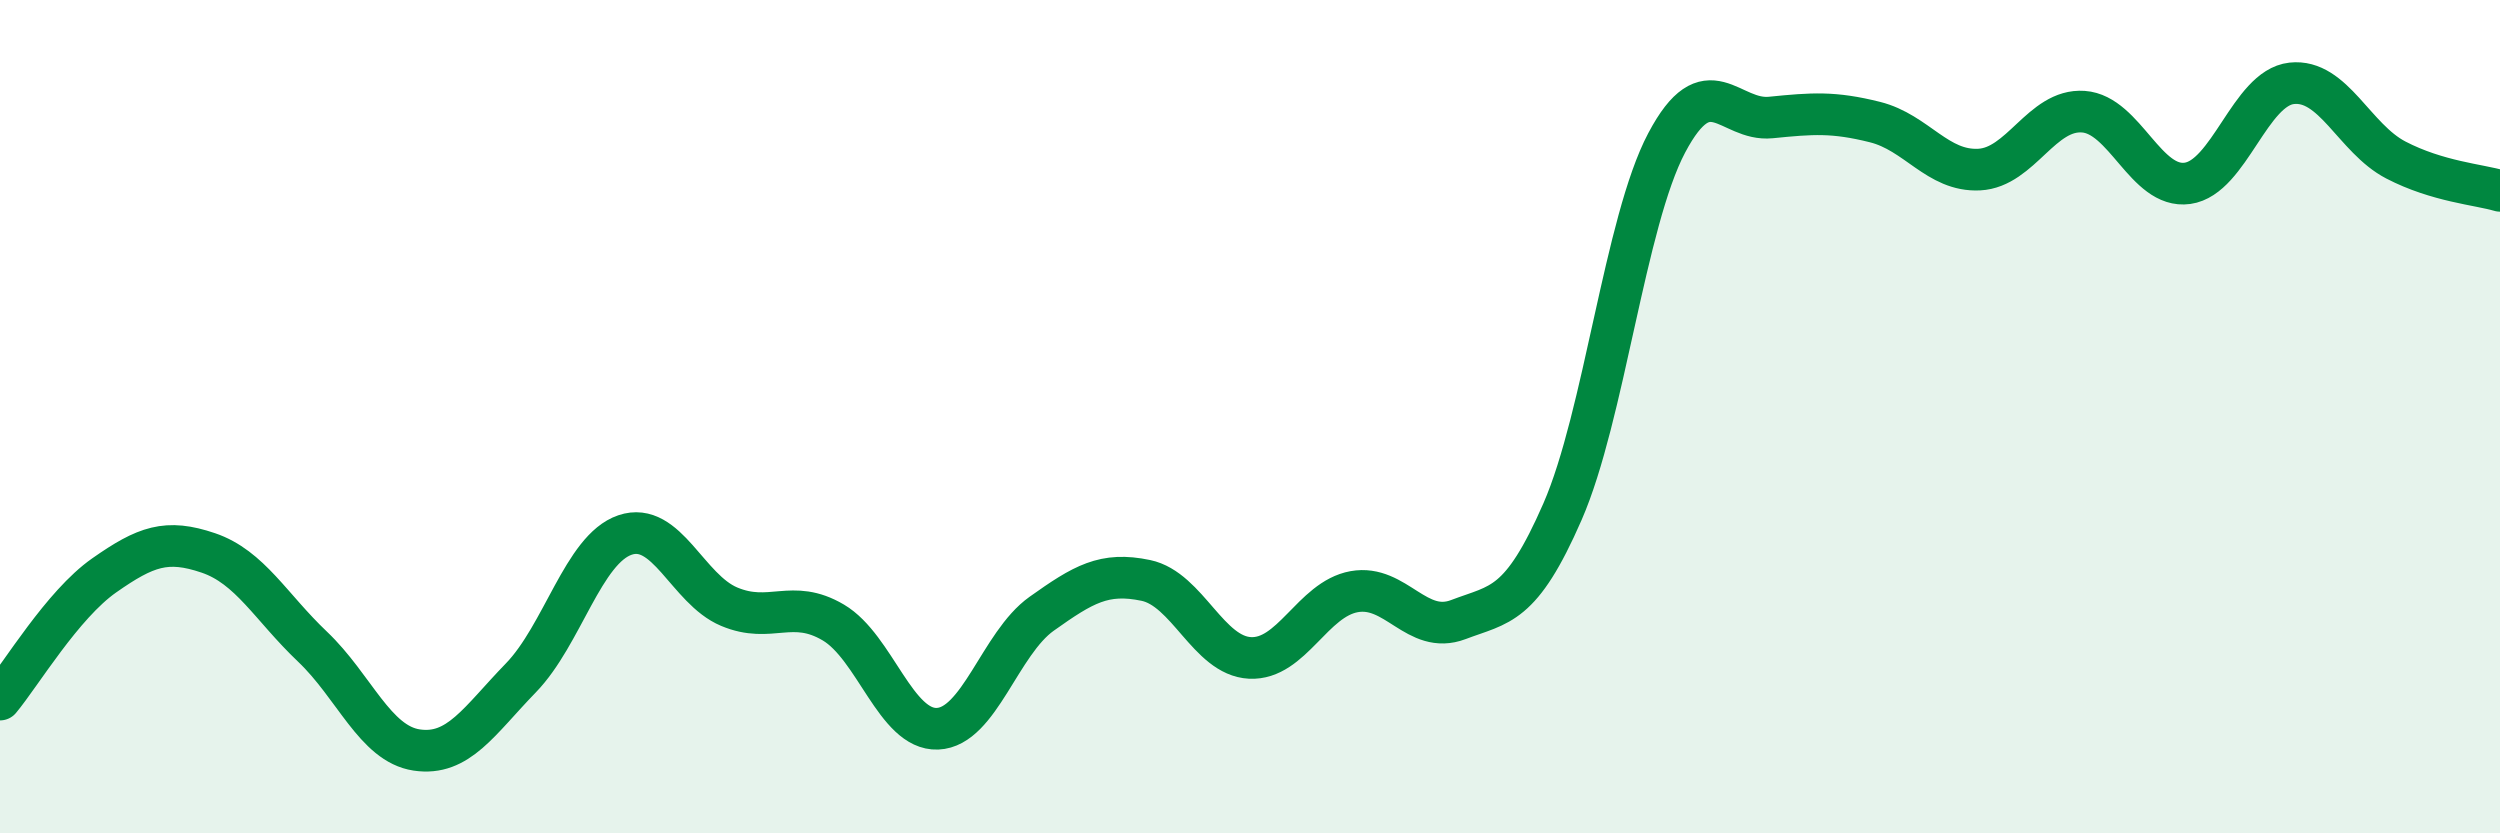
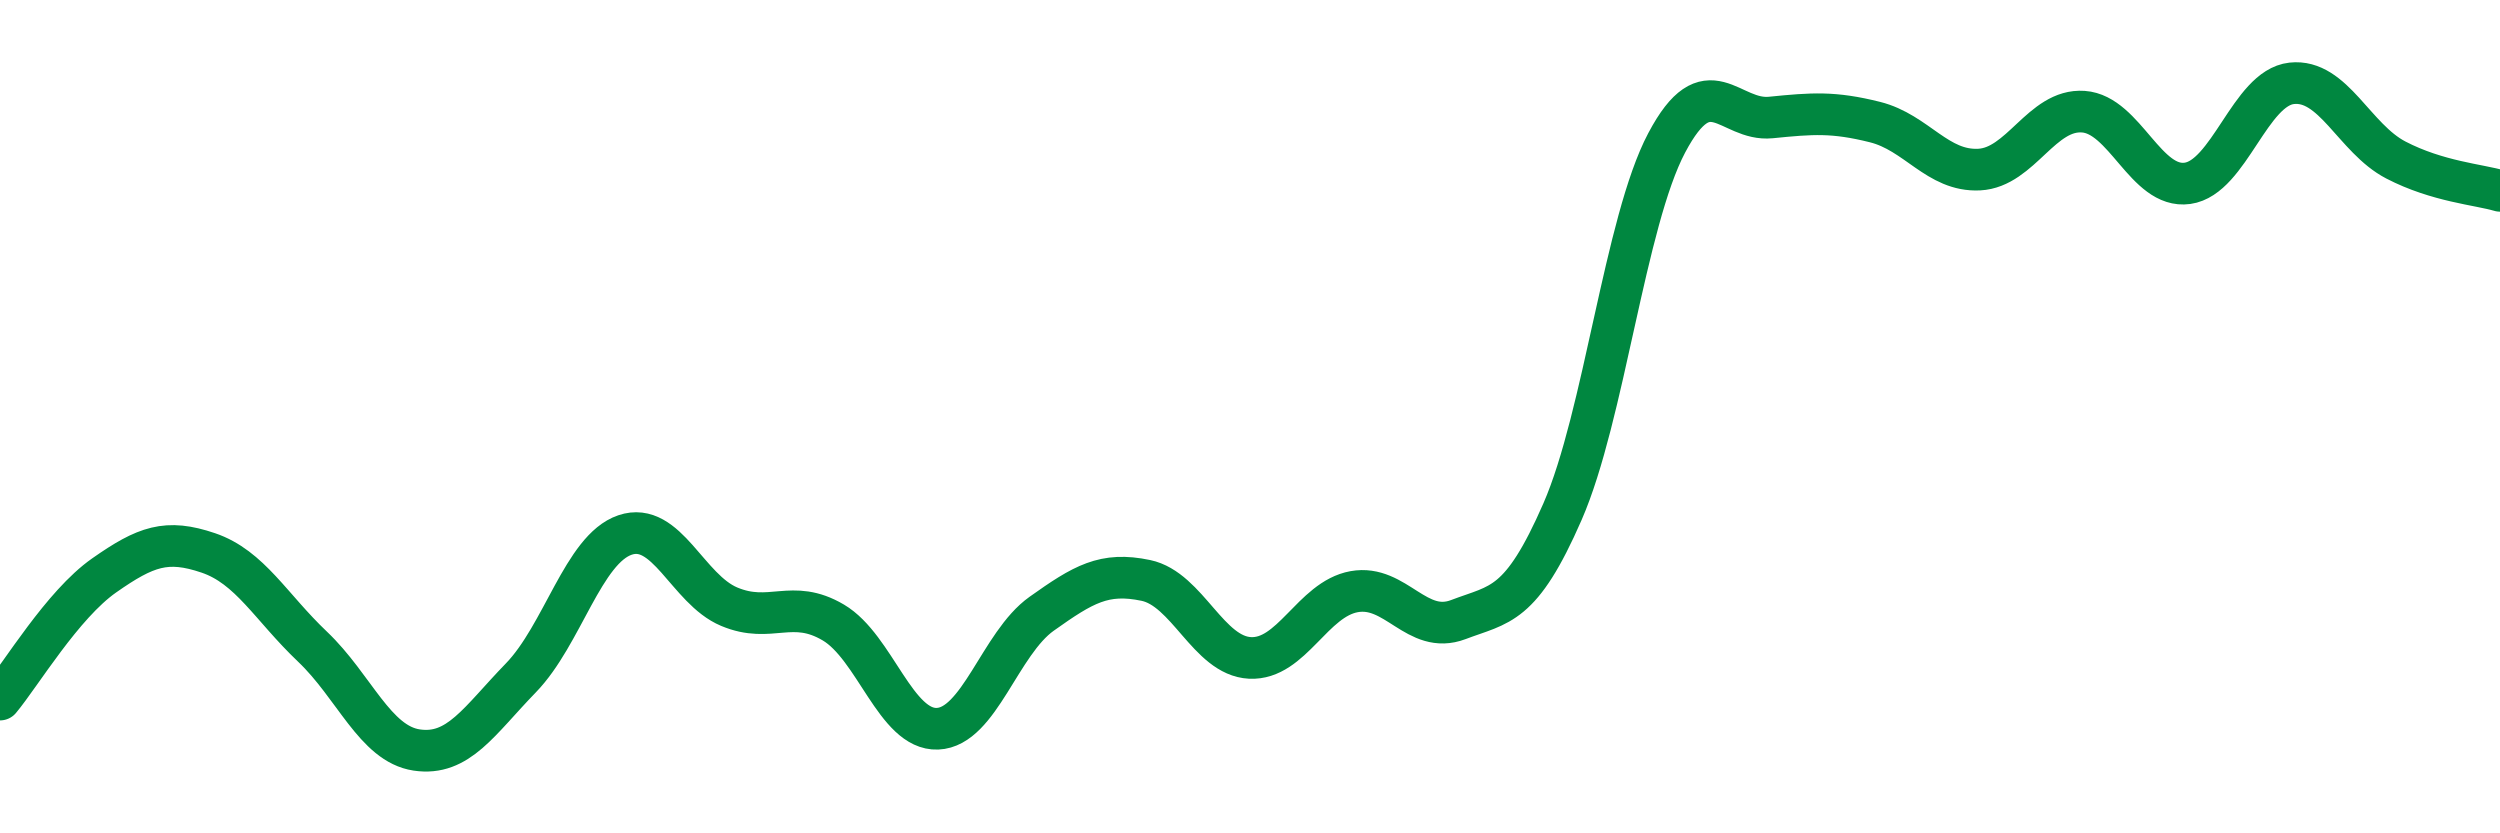
<svg xmlns="http://www.w3.org/2000/svg" width="60" height="20" viewBox="0 0 60 20">
-   <path d="M 0,16.79 C 0.5,16.19 1.5,14.51 2.5,13.81 C 3.5,13.11 4,12.93 5,13.27 C 6,13.61 6.5,14.57 7.5,15.52 C 8.5,16.47 9,17.85 10,18 C 11,18.15 11.5,17.3 12.5,16.27 C 13.5,15.24 14,13.18 15,12.84 C 16,12.5 16.5,14.14 17.5,14.56 C 18.5,14.98 19,14.35 20,14.94 C 21,15.53 21.5,17.53 22.5,17.49 C 23.5,17.45 24,15.44 25,14.73 C 26,14.02 26.5,13.72 27.5,13.93 C 28.5,14.14 29,15.74 30,15.79 C 31,15.84 31.5,14.38 32.5,14.2 C 33.5,14.02 34,15.25 35,14.87 C 36,14.49 36.5,14.57 37.5,12.28 C 38.5,9.99 39,5.32 40,3.43 C 41,1.54 41.5,2.92 42.5,2.82 C 43.5,2.72 44,2.68 45,2.93 C 46,3.18 46.5,4.12 47.5,4.07 C 48.5,4.02 49,2.61 50,2.68 C 51,2.75 51.5,4.54 52.5,4.4 C 53.5,4.26 54,2.11 55,2 C 56,1.89 56.5,3.32 57.5,3.84 C 58.5,4.36 59.5,4.43 60,4.58L60 20L0 20Z" fill="#008740" opacity="0.1" stroke-linecap="round" stroke-linejoin="round" />
  <path d="M 0,16.79 C 0.5,16.19 1.5,14.51 2.5,13.81 C 3.5,13.11 4,12.93 5,13.27 C 6,13.61 6.5,14.57 7.5,15.52 C 8.5,16.47 9,17.85 10,18 C 11,18.15 11.5,17.3 12.5,16.27 C 13.5,15.24 14,13.18 15,12.84 C 16,12.5 16.5,14.14 17.5,14.56 C 18.5,14.98 19,14.35 20,14.94 C 21,15.53 21.5,17.53 22.5,17.49 C 23.5,17.45 24,15.44 25,14.73 C 26,14.02 26.5,13.72 27.5,13.93 C 28.5,14.14 29,15.74 30,15.79 C 31,15.84 31.5,14.38 32.5,14.2 C 33.5,14.02 34,15.25 35,14.87 C 36,14.49 36.5,14.57 37.5,12.28 C 38.5,9.99 39,5.32 40,3.43 C 41,1.54 41.5,2.92 42.5,2.82 C 43.5,2.72 44,2.68 45,2.93 C 46,3.18 46.5,4.12 47.5,4.07 C 48.5,4.02 49,2.61 50,2.68 C 51,2.75 51.5,4.54 52.5,4.4 C 53.5,4.26 54,2.11 55,2 C 56,1.89 56.5,3.32 57.5,3.84 C 58.5,4.36 59.5,4.43 60,4.58" stroke="#008740" stroke-width="1" fill="none" stroke-linecap="round" stroke-linejoin="round" />
</svg>